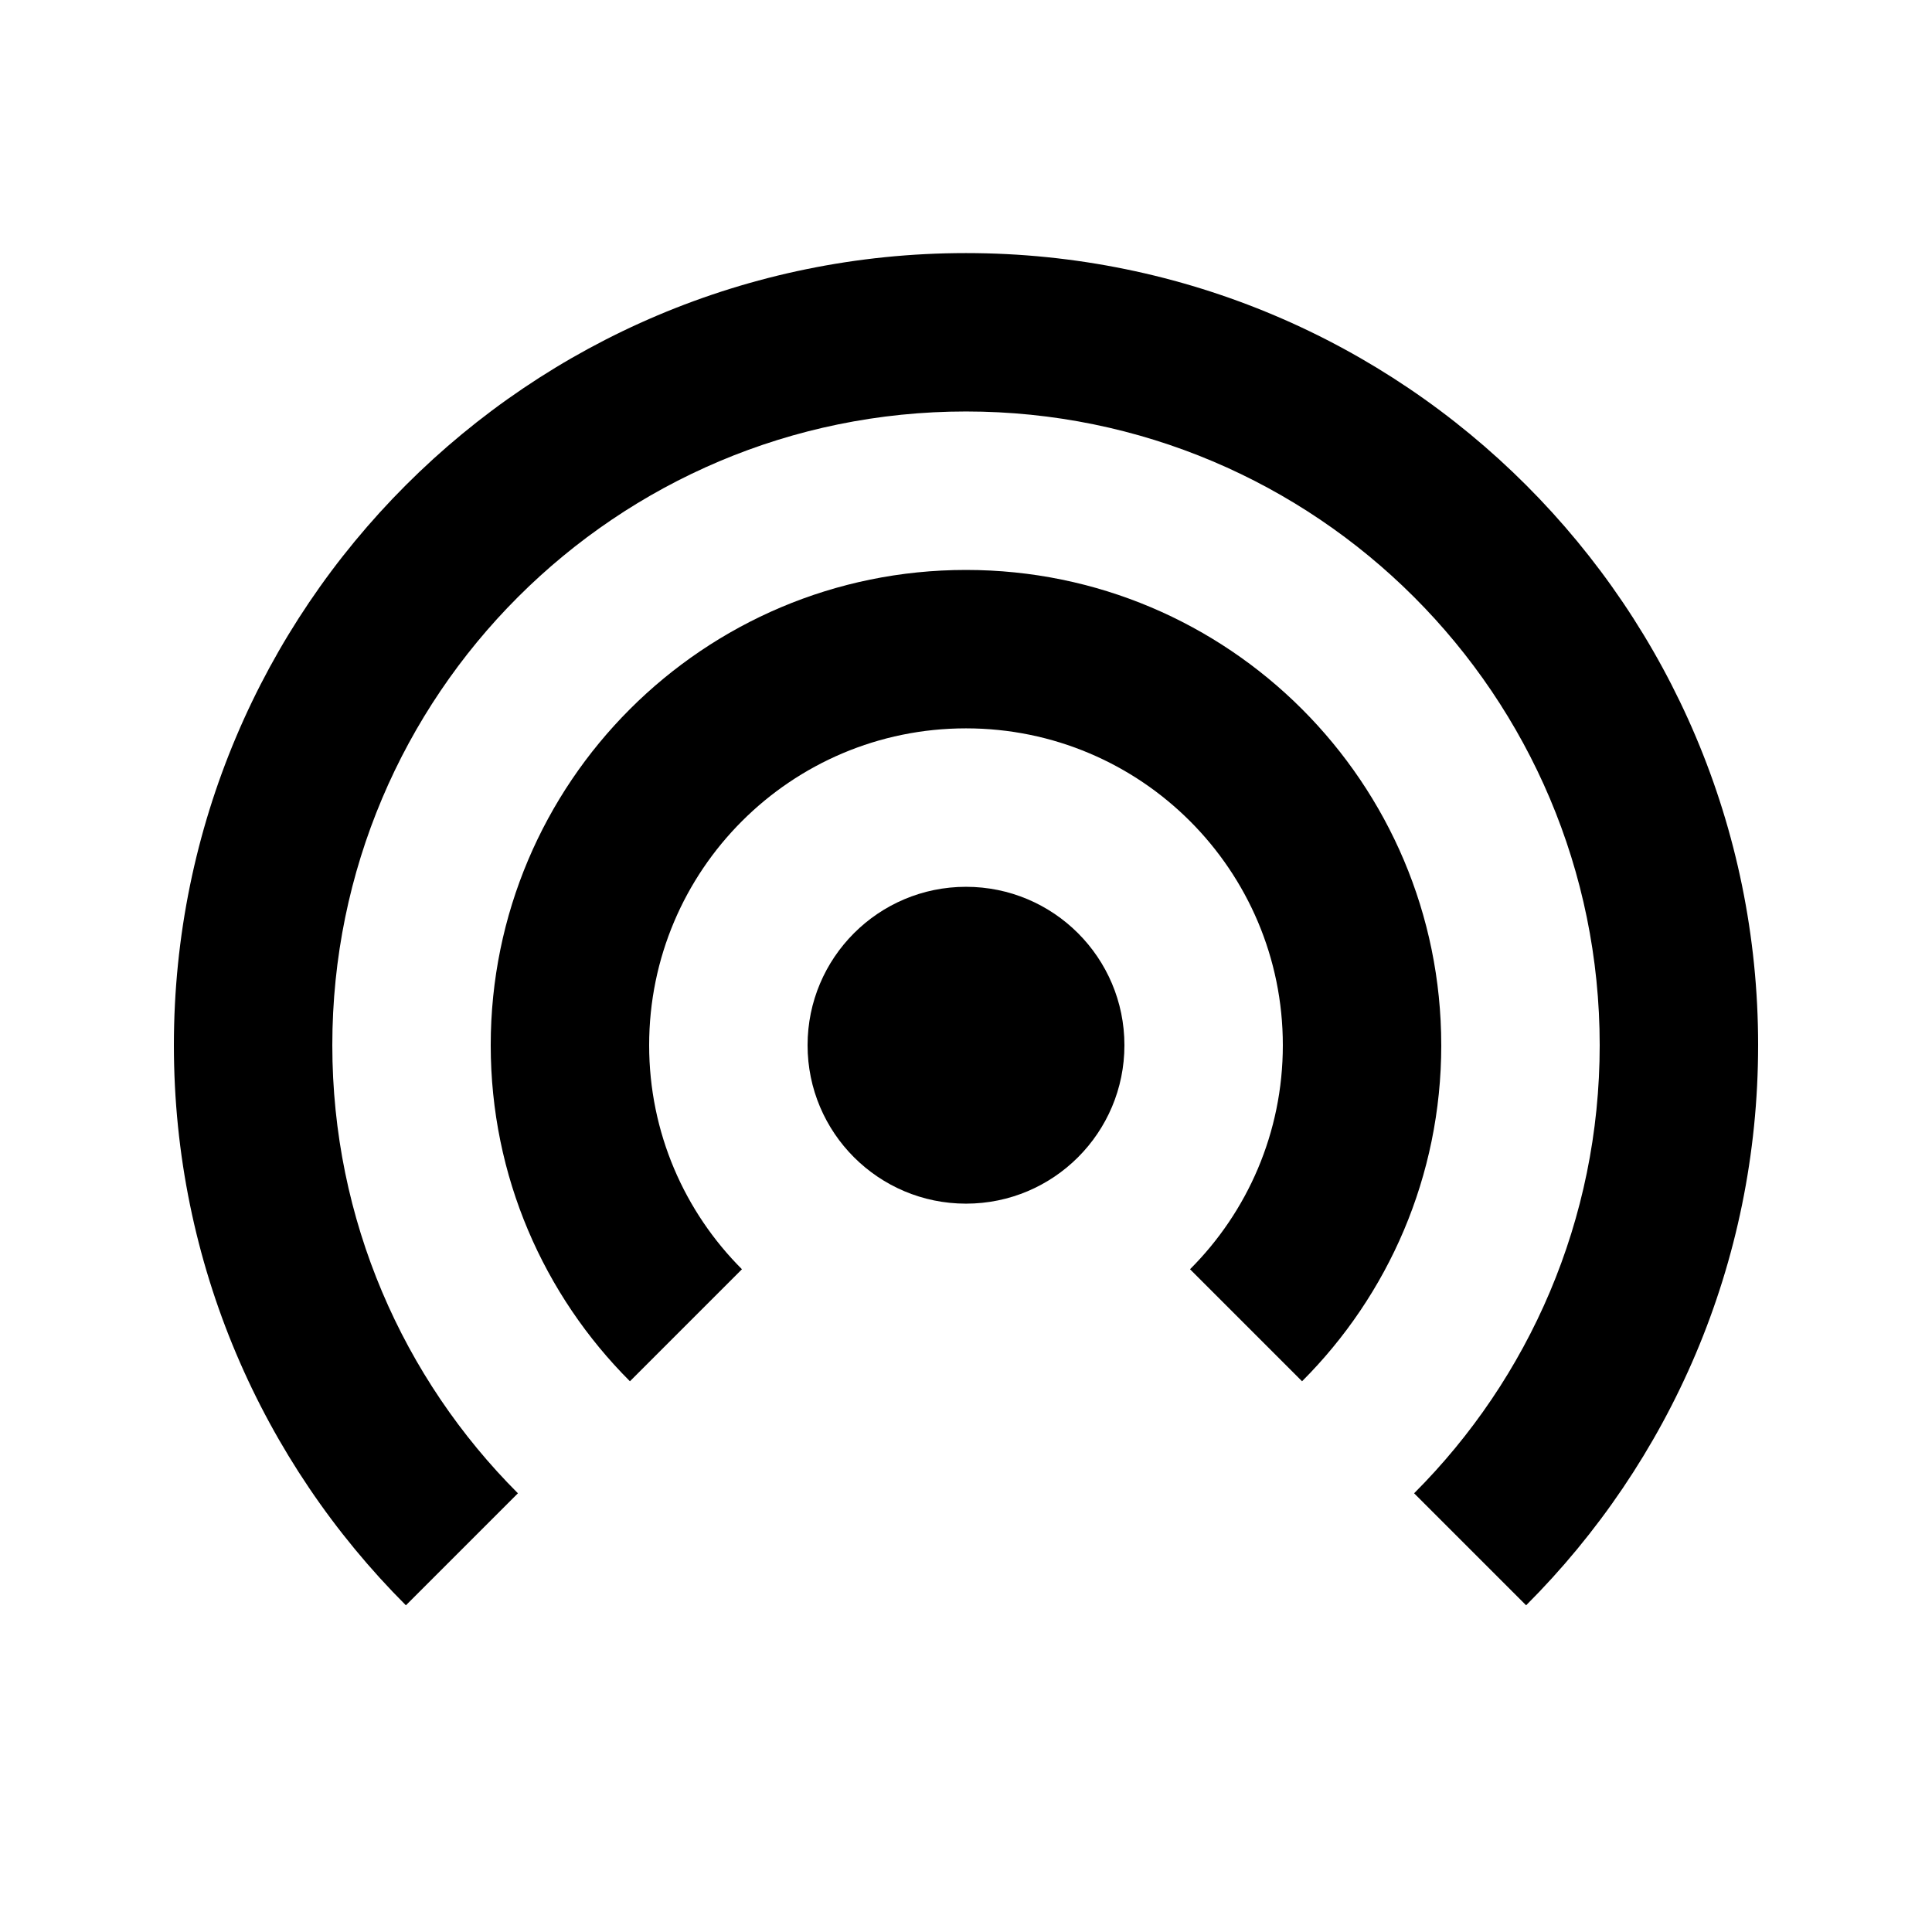
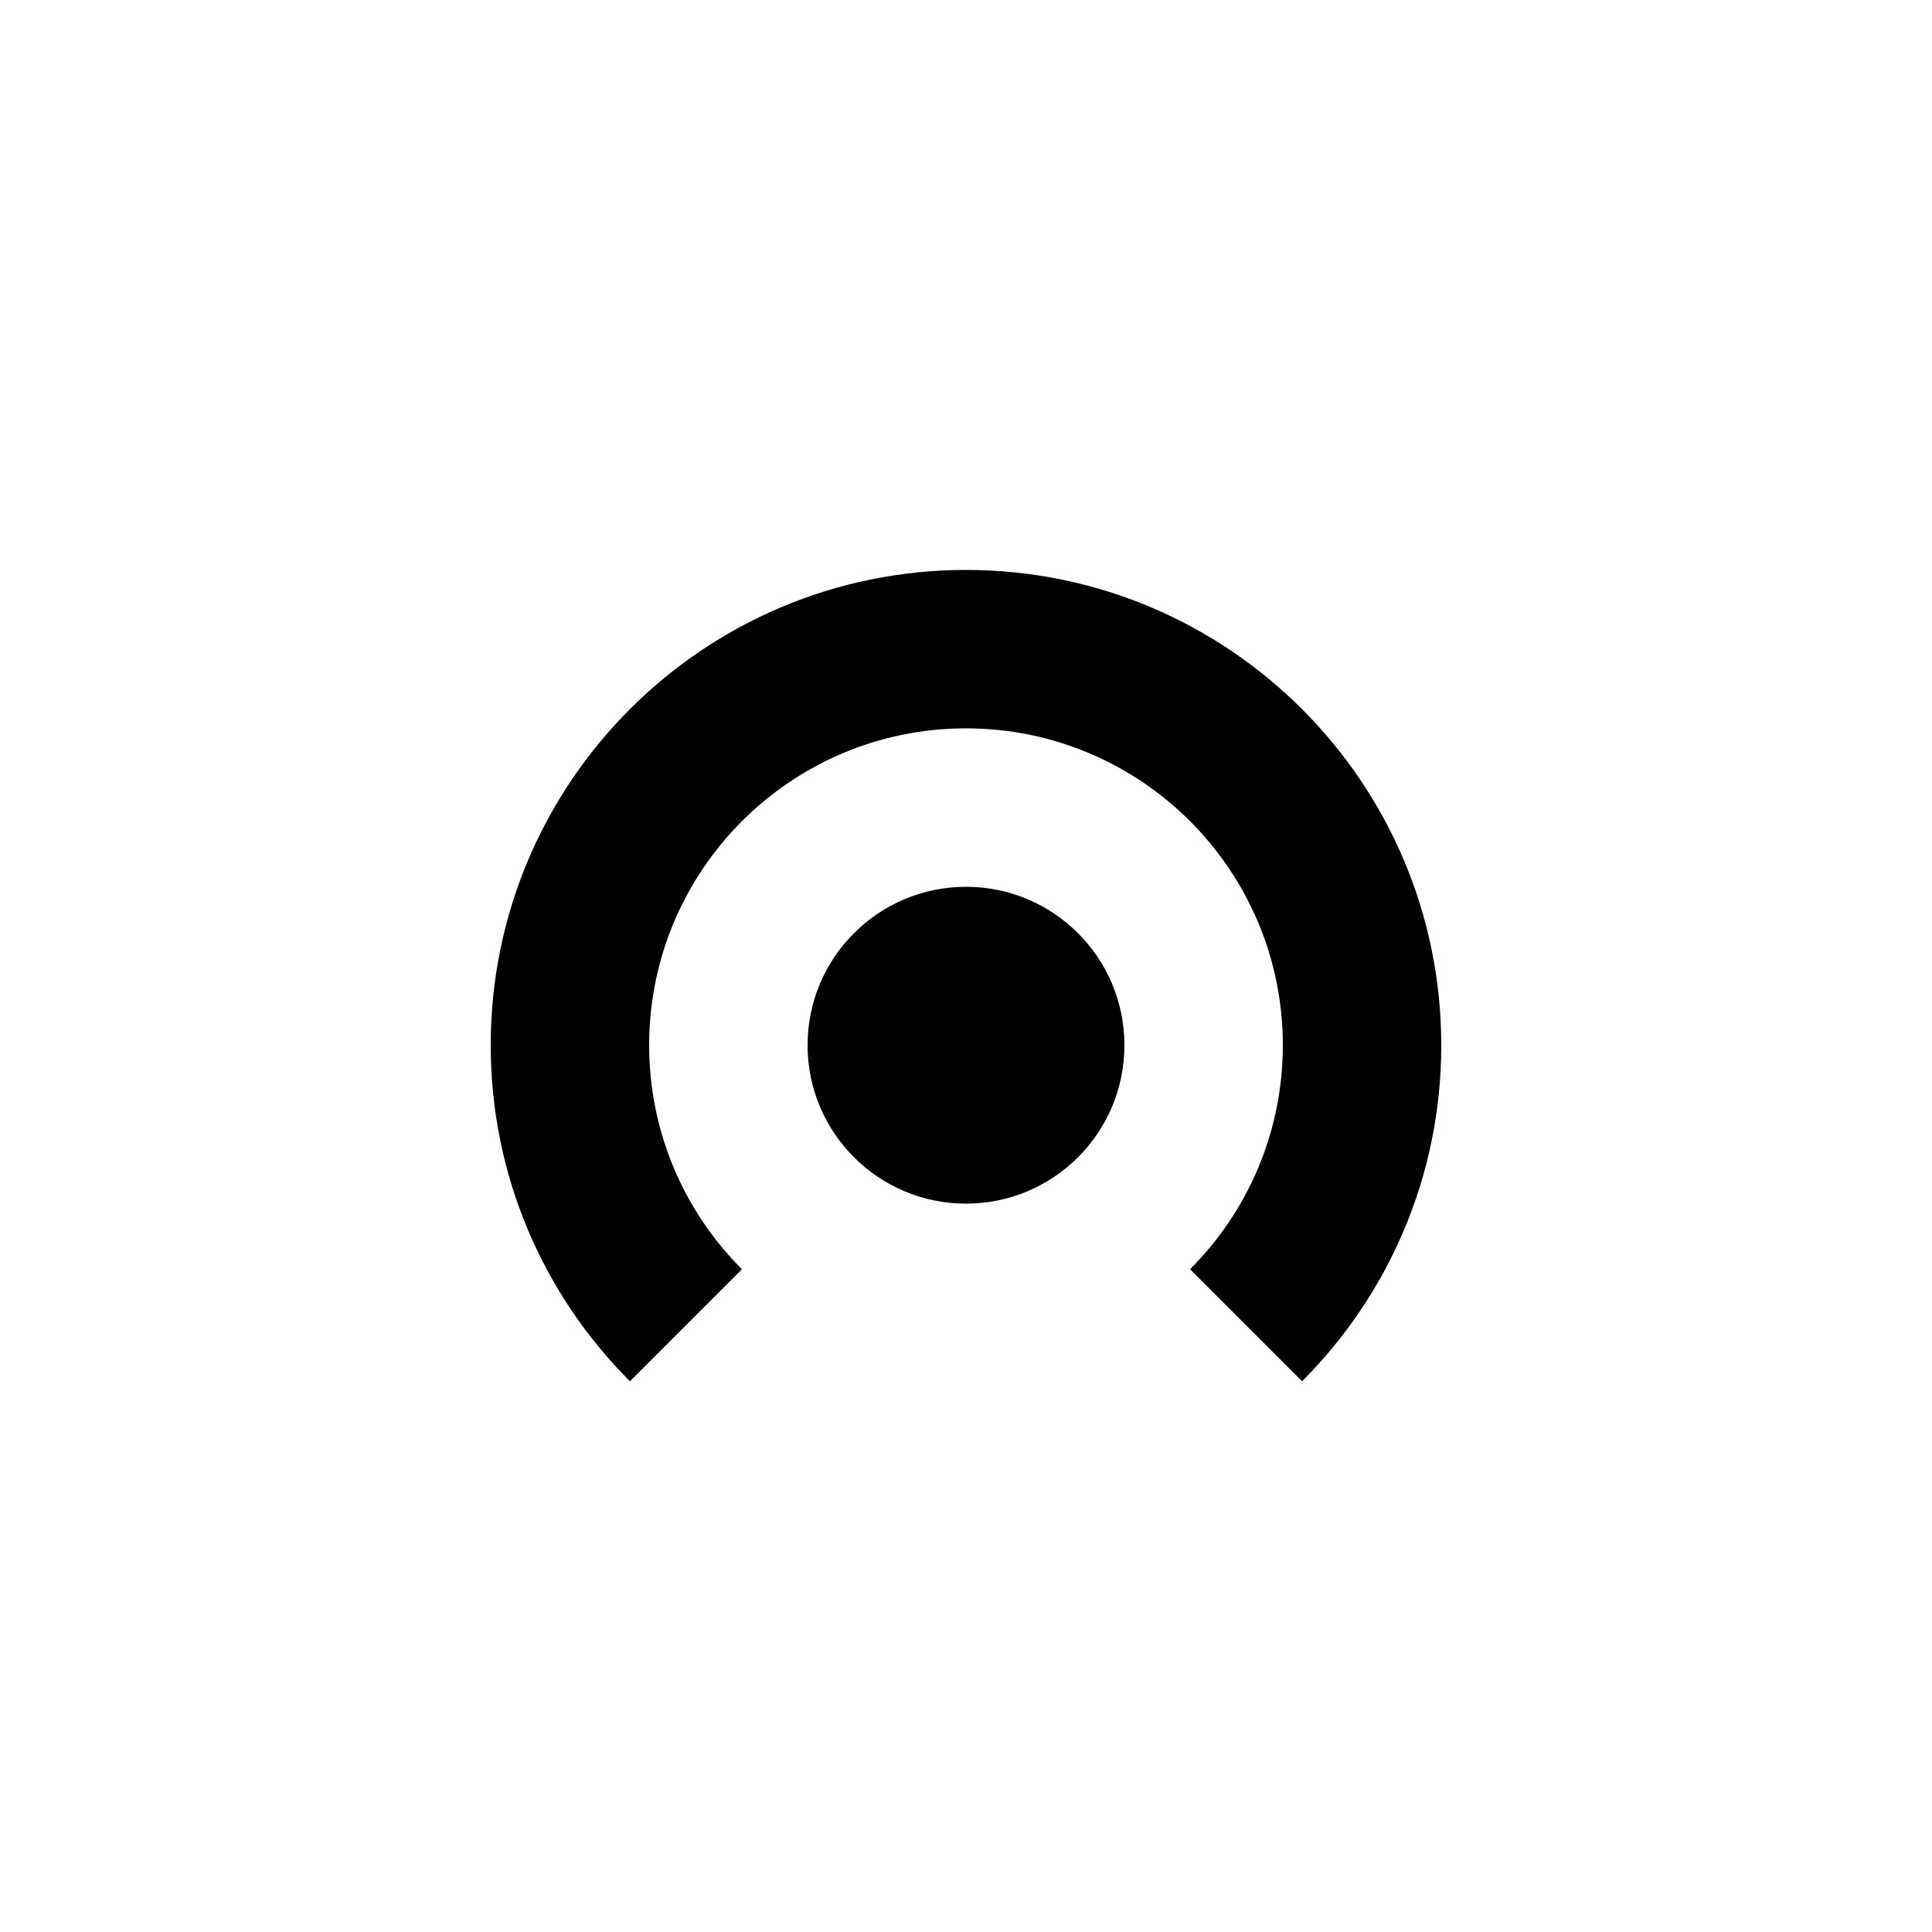
<svg xmlns="http://www.w3.org/2000/svg" fill="#000000" width="800px" height="800px" version="1.1" viewBox="144 144 512 512">
  <g>
-     <path d="m609.92 420.99c0 57.965-23.496 110.45-61.484 148.43l-29.684-29.684c30.391-30.395 49.184-72.379 49.184-118.75 0-92.75-75.188-167.94-167.93-167.94-92.75 0-167.94 75.188-167.94 167.94 0 46.371 18.797 88.355 49.188 118.75l-29.688 29.684c-37.988-37.988-61.484-90.469-61.484-148.43 0-115.94 93.984-209.92 209.92-209.92 115.93 0 209.92 93.984 209.92 209.92z" />
    <path d="m525.95 420.99c0 34.781-14.098 66.27-36.891 89.059l-29.688-29.688c15.199-15.191 24.594-36.184 24.594-59.371 0-46.375-37.594-83.969-83.965-83.969-46.375 0-83.969 37.594-83.969 83.969 0 23.188 9.398 44.18 24.594 59.371l-29.688 29.688c-22.793-22.789-36.891-54.277-36.891-89.059 0-69.562 56.391-125.95 125.95-125.95 69.559 0 125.95 56.391 125.95 125.95z" />
    <path d="m400 462.98c23.188 0 41.984-18.797 41.984-41.984s-18.797-41.984-41.984-41.984-41.984 18.797-41.984 41.984 18.797 41.984 41.984 41.984z" />
  </g>
</svg>